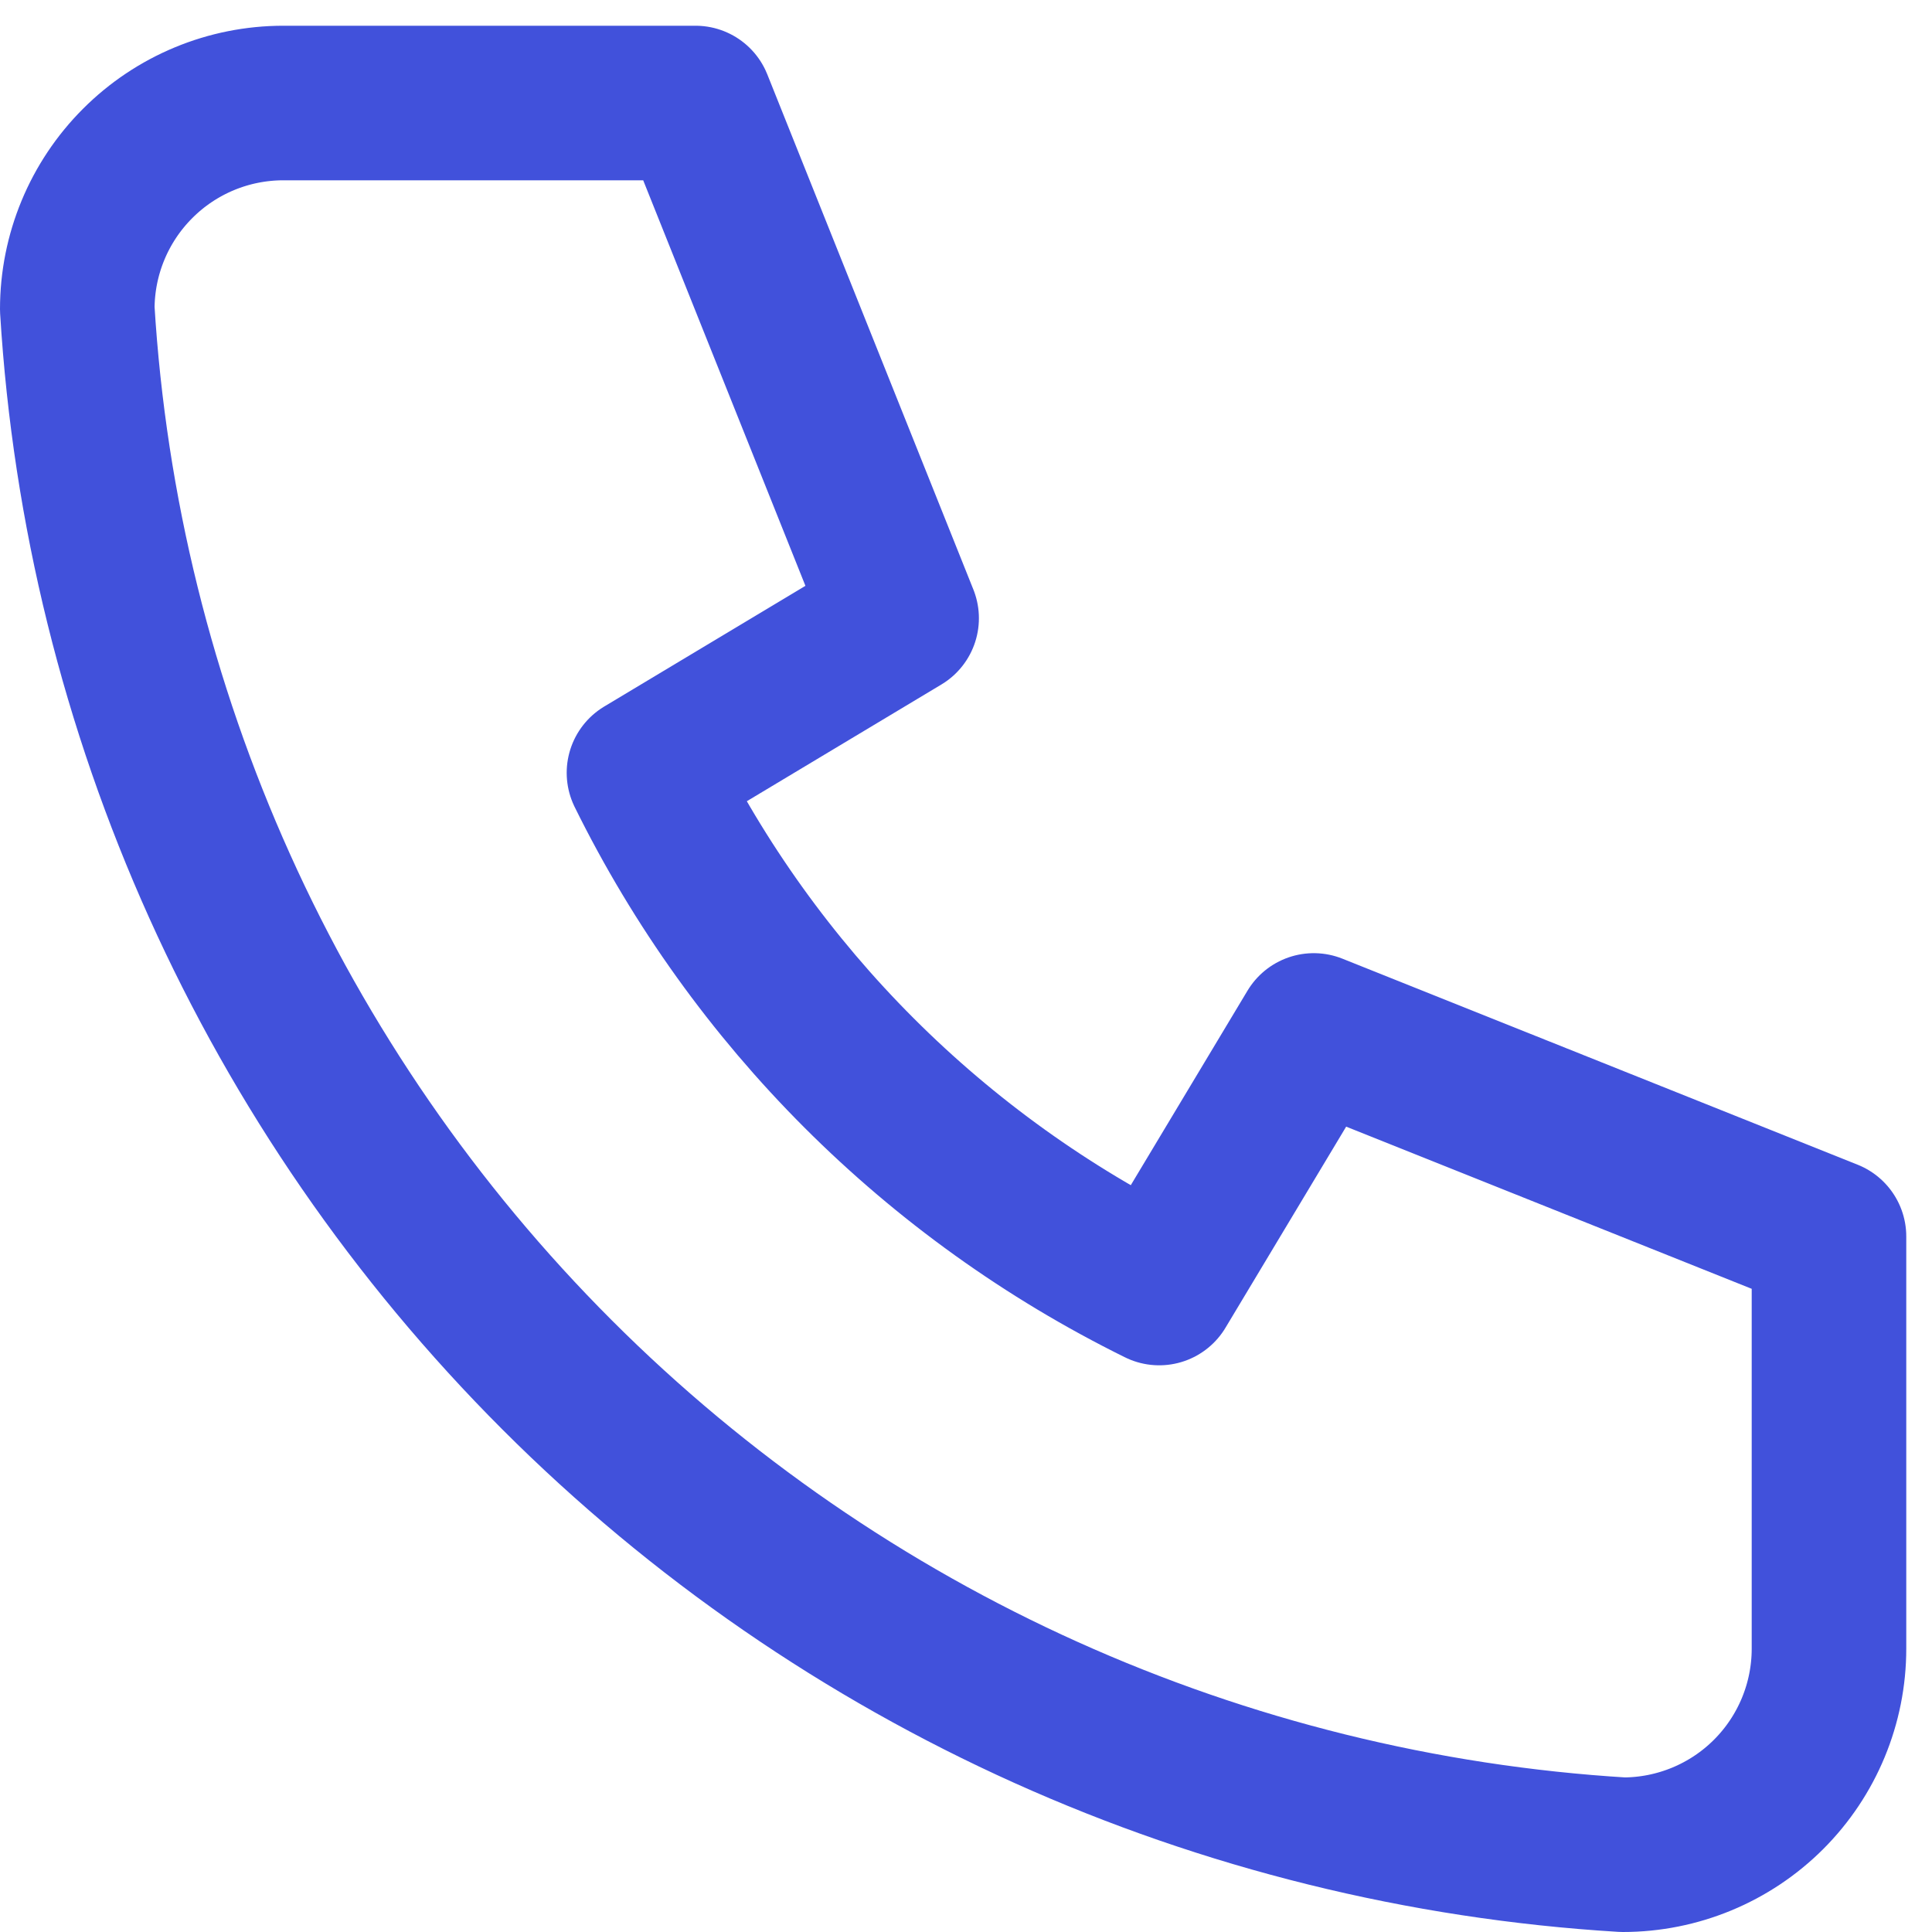
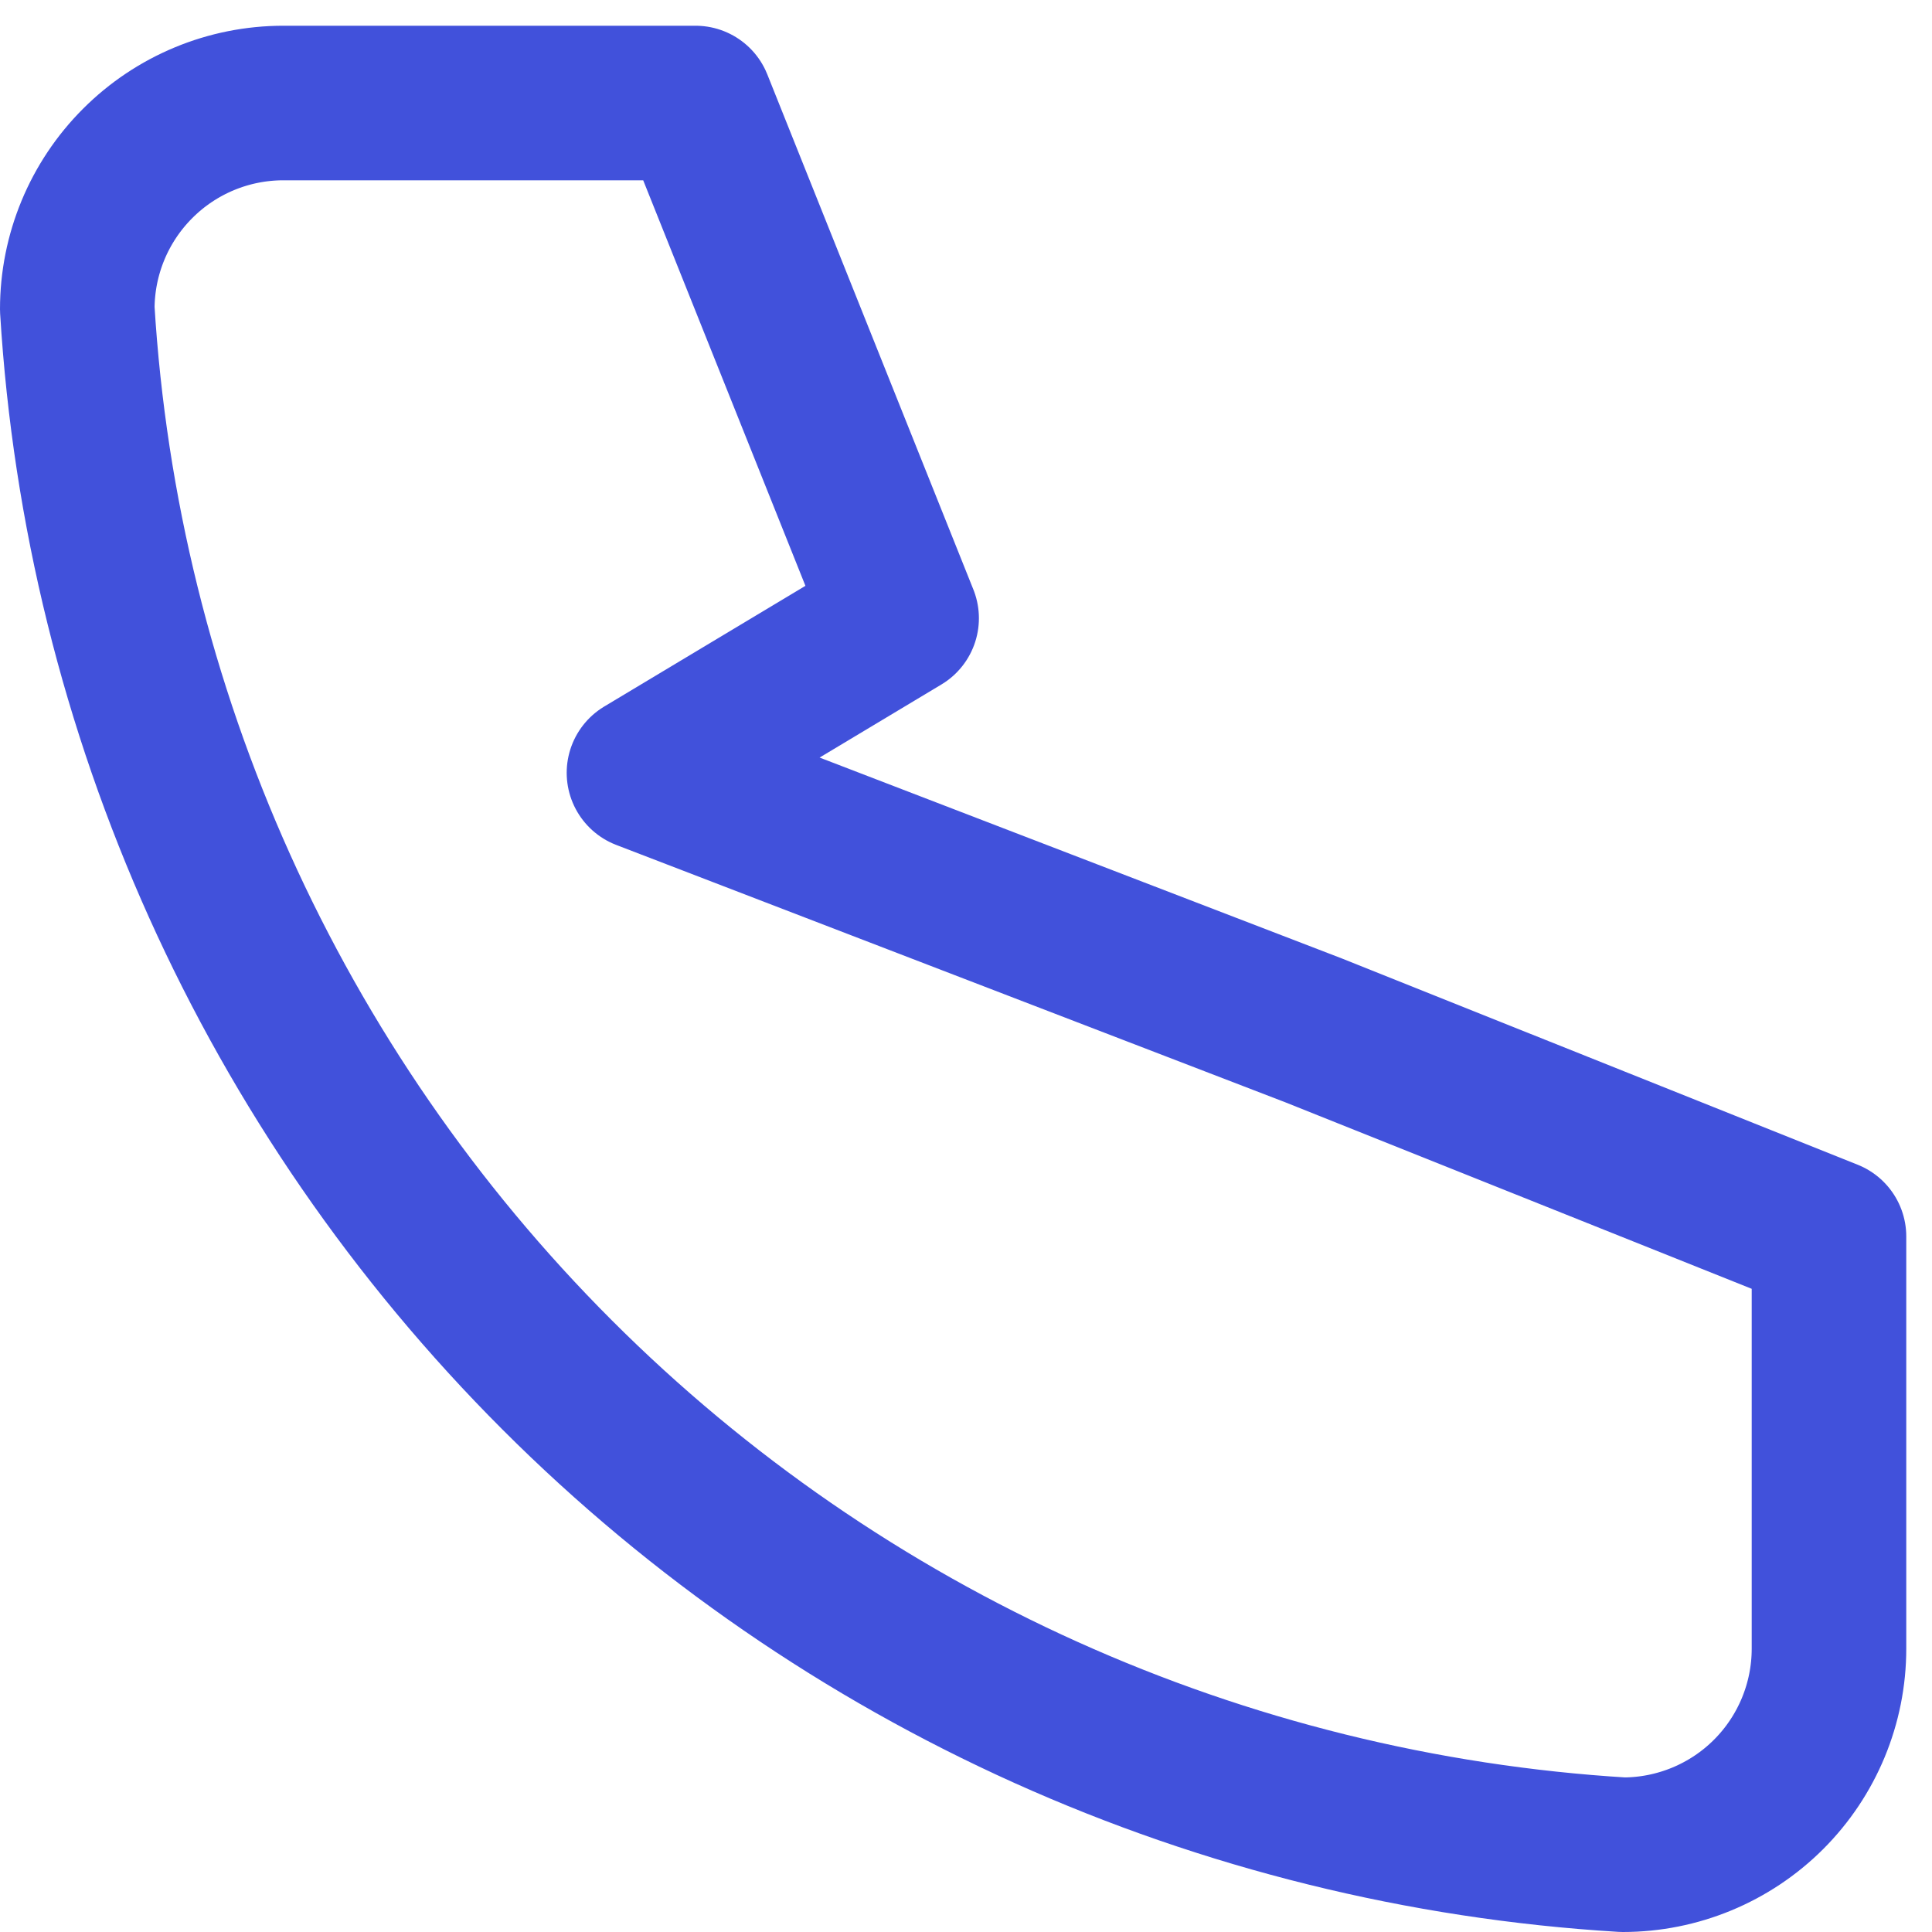
<svg xmlns="http://www.w3.org/2000/svg" width="25" height="25" viewBox="0 0 25 25" fill="none">
-   <path d="M3.667 1.333H9L11.667 8L8.333 10C9.761 12.896 12.105 15.239 15 16.667L17 13.334L23.667 16V21.334C23.667 22.041 23.386 22.719 22.886 23.219C22.386 23.719 21.707 24 21 24C15.799 23.684 10.893 21.476 7.209 17.791C3.525 14.107 1.316 9.201 1 4C1 3.293 1.281 2.615 1.781 2.115C2.281 1.614 2.959 1.333 3.667 1.333Z" stroke="#4151DB" stroke-width="2" stroke-linecap="round" stroke-linejoin="round" />
+   <path d="M3.667 1.333H9L11.667 8L8.333 10L17 13.334L23.667 16V21.334C23.667 22.041 23.386 22.719 22.886 23.219C22.386 23.719 21.707 24 21 24C15.799 23.684 10.893 21.476 7.209 17.791C3.525 14.107 1.316 9.201 1 4C1 3.293 1.281 2.615 1.781 2.115C2.281 1.614 2.959 1.333 3.667 1.333Z" stroke="#4151DB" stroke-width="2" stroke-linecap="round" stroke-linejoin="round" />
</svg>